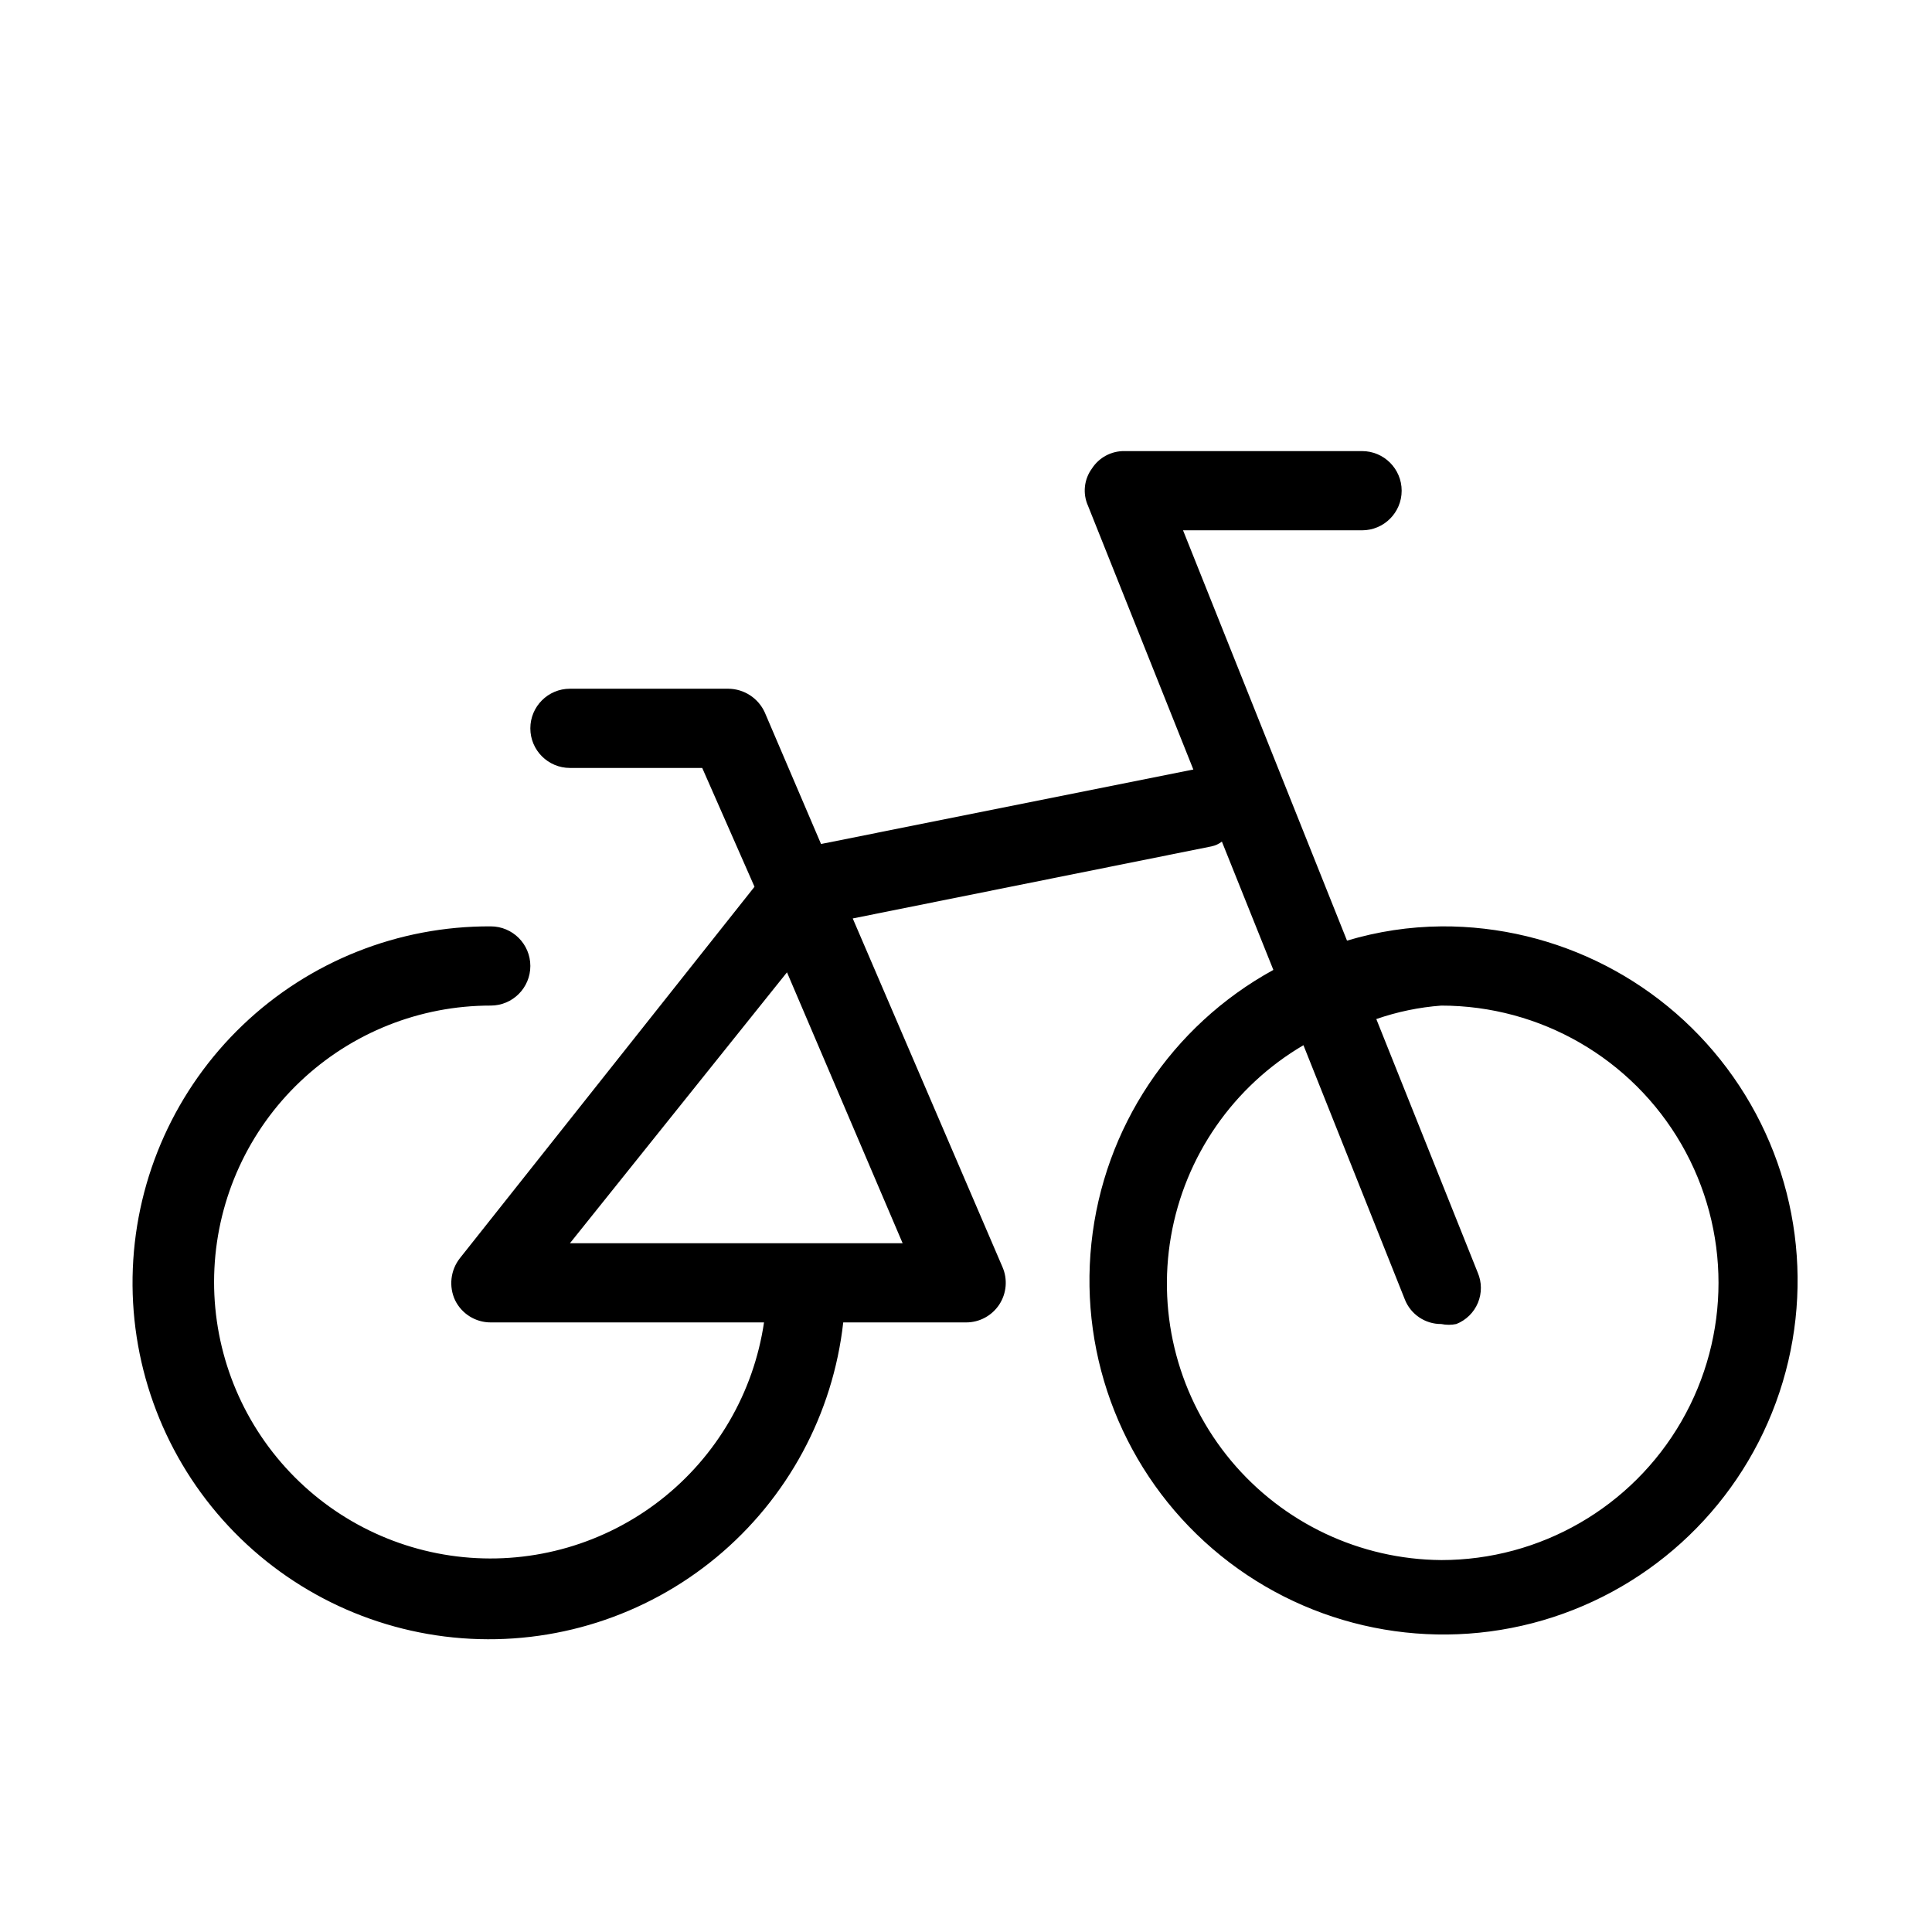
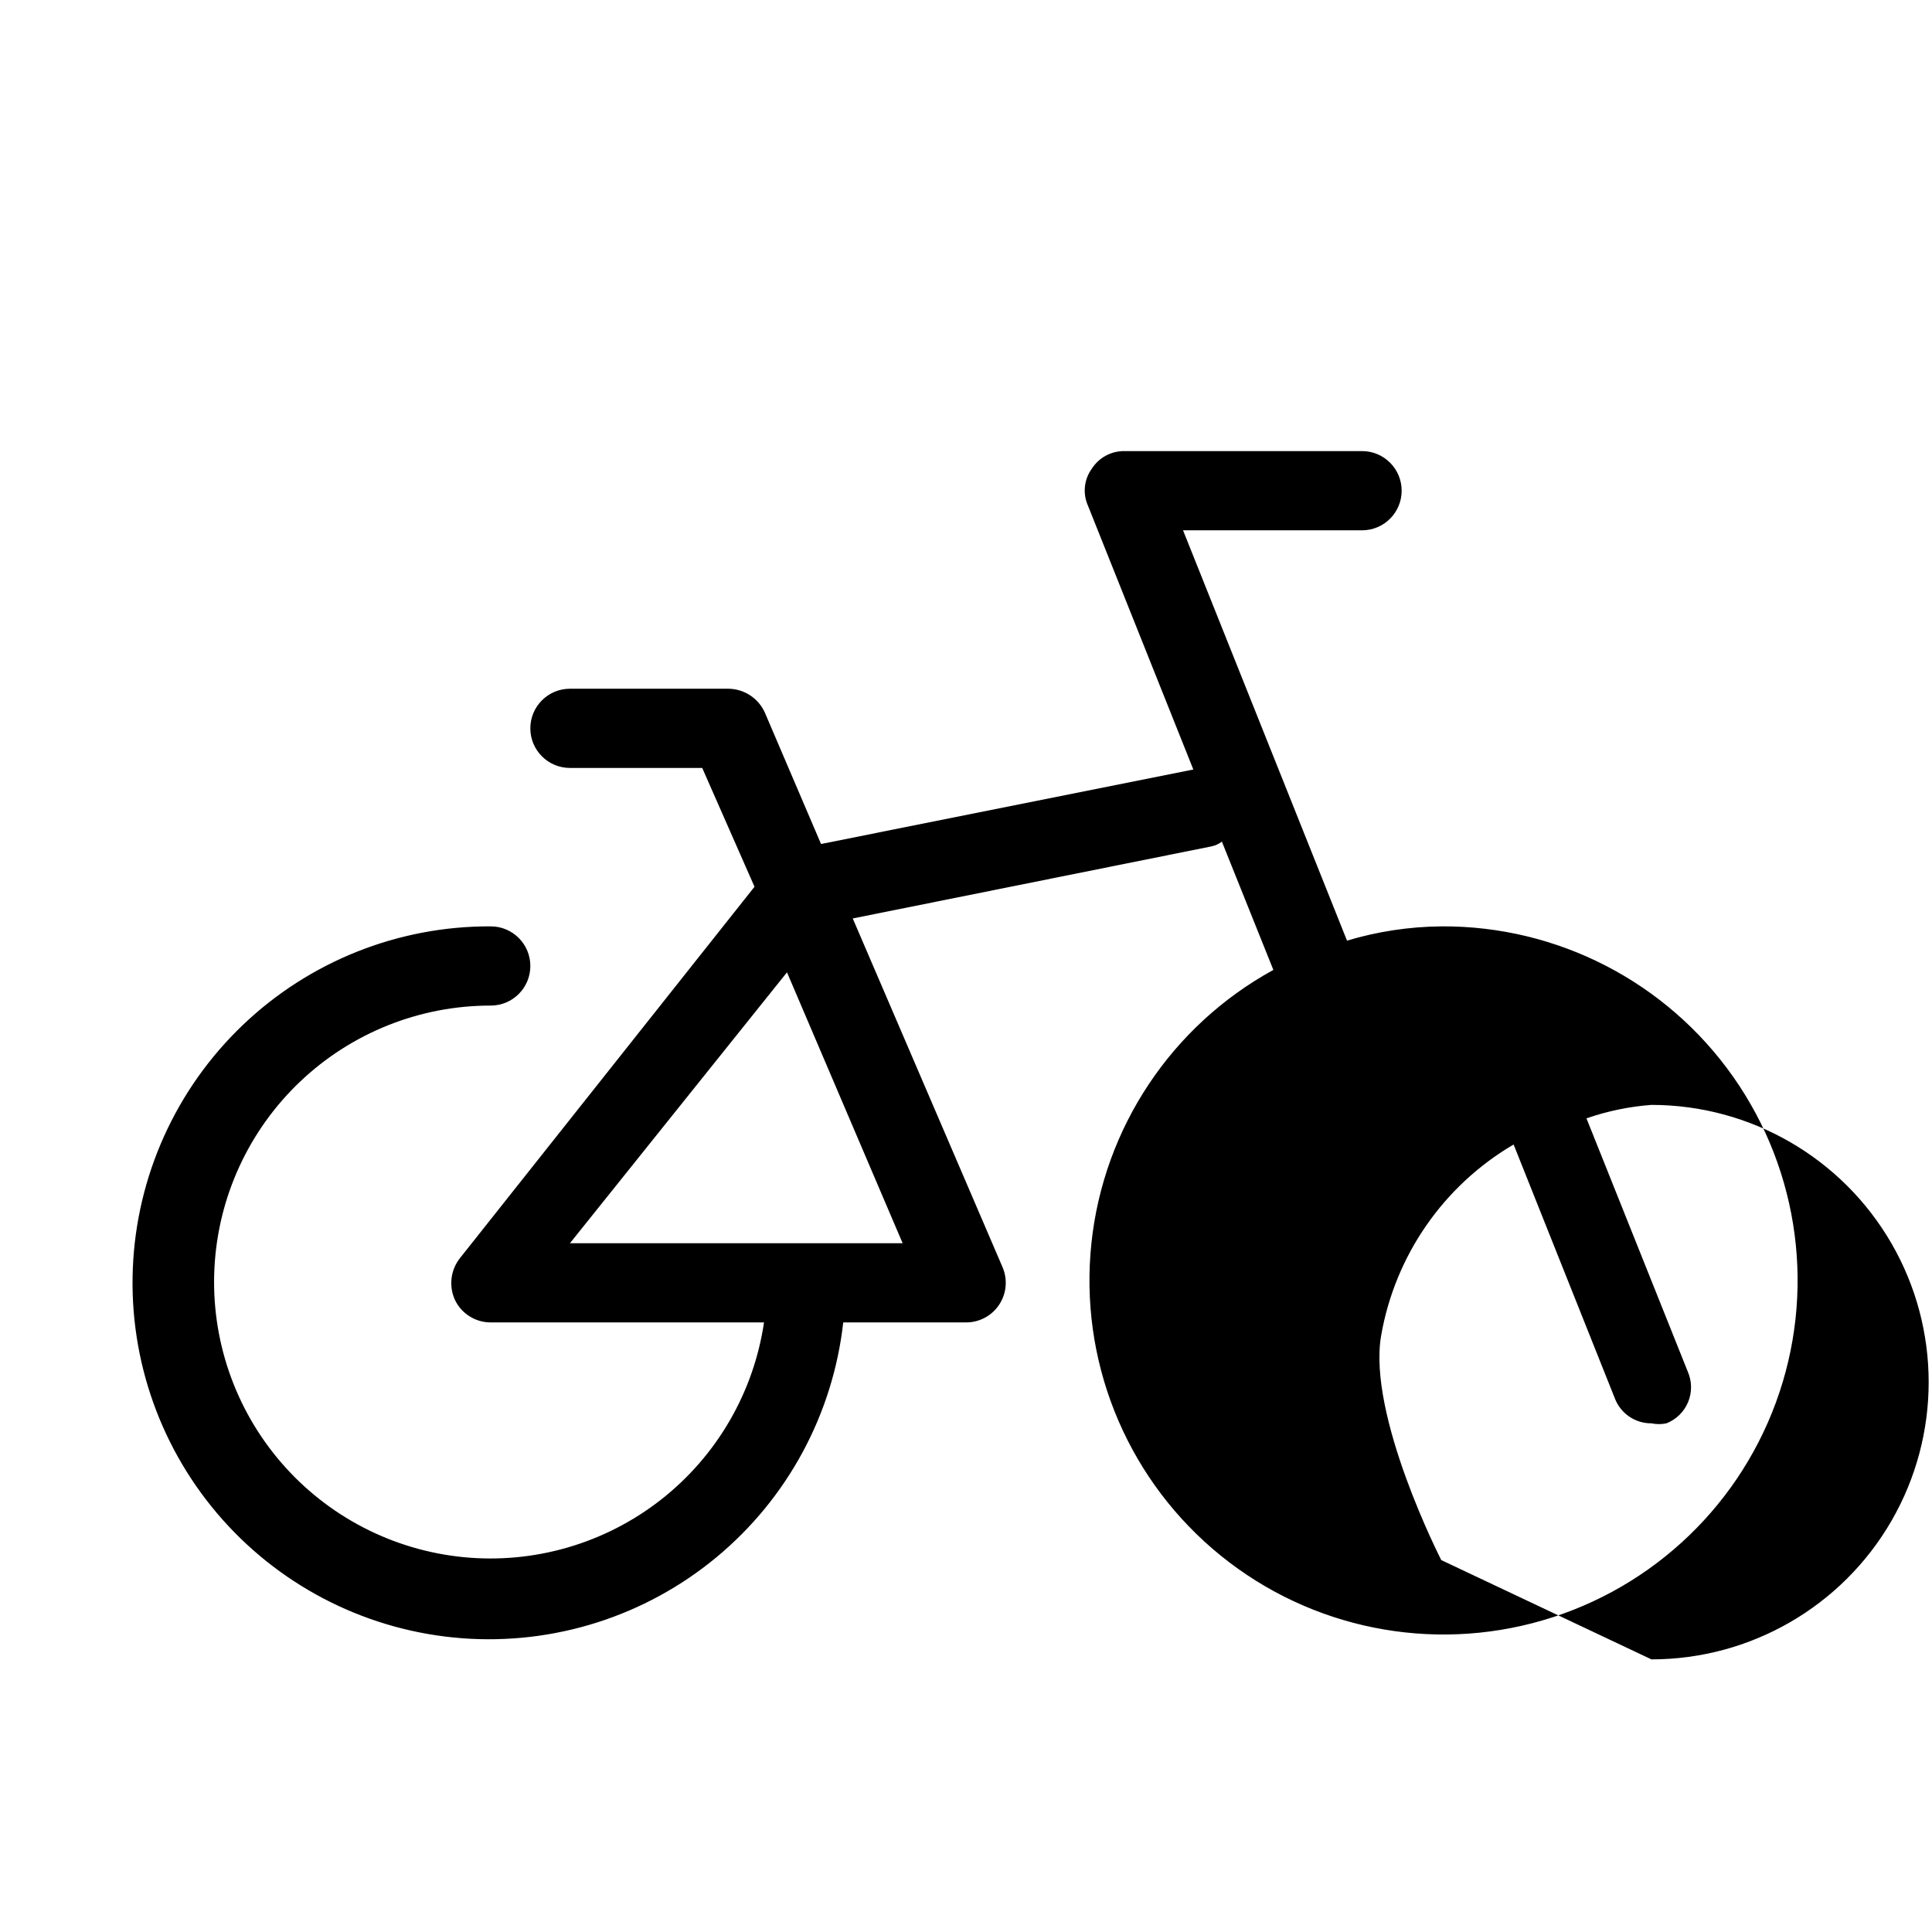
<svg xmlns="http://www.w3.org/2000/svg" fill="#000000" width="800px" height="800px" version="1.1" viewBox="144 144 512 512">
-   <path d="m525.95 389.5c-8.461 0.074-16.871 1.348-24.98 3.777l-43.453-108.74h47.441c5.797 0 10.496-4.699 10.496-10.496s-4.699-10.496-10.496-10.496h-62.973c-3.477-0.047-6.727 1.699-8.609 4.617-2.098 2.859-2.5 6.629-1.047 9.867l27.918 69.902-98.664 19.734-14.902-34.848c-1.719-3.801-5.488-6.258-9.656-6.297h-41.984c-5.797 0-10.496 4.699-10.496 10.496 0 5.797 4.699 10.496 10.496 10.496h35.055l13.855 31.488-78.09 98.453c-2.481 3.176-2.969 7.473-1.258 11.125 1.766 3.602 5.43 5.887 9.445 5.875h72.422c-2.75 18.613-12.555 35.453-27.379 47.035-14.828 11.578-33.543 17.012-52.266 15.172-18.723-1.84-36.02-10.816-48.309-25.062-12.289-14.246-18.625-32.672-17.695-51.465 0.93-18.789 9.051-36.504 22.684-49.469 13.629-12.965 31.73-20.191 50.543-20.176 5.797 0 10.496-4.699 10.496-10.496s-4.699-10.496-10.496-10.496c-24.473-0.121-48.039 9.262-65.73 26.168-17.695 16.91-28.133 40.027-29.121 64.48-0.988 24.453 7.551 48.336 23.82 66.617 16.273 18.281 39.004 29.535 63.406 31.387 24.402 1.855 48.574-5.832 67.418-21.441 18.848-15.613 30.902-37.93 33.621-62.254h32.539c3.547 0.016 6.859-1.766 8.809-4.731 1.945-2.965 2.266-6.711 0.848-9.961l-39.676-92.363 95.094-19.102v-0.004c0.996-0.203 1.93-0.633 2.731-1.262l13.645 34.008c-26.988 14.789-45.008 41.871-48.223 72.477-3.219 30.605 8.773 60.84 32.094 80.918 23.32 20.082 55 27.449 84.789 19.723 29.785-7.731 53.891-29.57 64.508-58.453 10.617-28.883 6.398-61.137-11.293-86.316-17.688-25.18-46.602-40.086-77.375-39.891zm-230.91 83.969 57.52-71.793 30.648 71.793zm230.91 83.969v-0.004c-21.531-0.16-41.898-9.785-55.695-26.316s-19.621-38.293-15.93-59.508c3.691-21.211 16.531-39.727 35.102-50.621l26.871 67.383h-0.004c1.566 3.957 5.402 6.543 9.656 6.508 1.316 0.277 2.676 0.277 3.988 0 2.594-1.023 4.656-3.051 5.727-5.621 1.066-2.574 1.047-5.469-0.059-8.023l-26.871-67.176h0.004c5.559-1.93 11.344-3.129 17.211-3.566 26.25 0 50.508 14.004 63.629 36.734 13.125 22.734 13.125 50.738 0 73.473-13.121 22.73-37.379 36.734-63.629 36.734z" />
+   <path d="m525.95 389.5c-8.461 0.074-16.871 1.348-24.98 3.777l-43.453-108.74h47.441c5.797 0 10.496-4.699 10.496-10.496s-4.699-10.496-10.496-10.496h-62.973c-3.477-0.047-6.727 1.699-8.609 4.617-2.098 2.859-2.5 6.629-1.047 9.867l27.918 69.902-98.664 19.734-14.902-34.848c-1.719-3.801-5.488-6.258-9.656-6.297h-41.984c-5.797 0-10.496 4.699-10.496 10.496 0 5.797 4.699 10.496 10.496 10.496h35.055l13.855 31.488-78.09 98.453c-2.481 3.176-2.969 7.473-1.258 11.125 1.766 3.602 5.43 5.887 9.445 5.875h72.422c-2.75 18.613-12.555 35.453-27.379 47.035-14.828 11.578-33.543 17.012-52.266 15.172-18.723-1.84-36.02-10.816-48.309-25.062-12.289-14.246-18.625-32.672-17.695-51.465 0.93-18.789 9.051-36.504 22.684-49.469 13.629-12.965 31.73-20.191 50.543-20.176 5.797 0 10.496-4.699 10.496-10.496s-4.699-10.496-10.496-10.496c-24.473-0.121-48.039 9.262-65.73 26.168-17.695 16.91-28.133 40.027-29.121 64.48-0.988 24.453 7.551 48.336 23.82 66.617 16.273 18.281 39.004 29.535 63.406 31.387 24.402 1.855 48.574-5.832 67.418-21.441 18.848-15.613 30.902-37.93 33.621-62.254h32.539c3.547 0.016 6.859-1.766 8.809-4.731 1.945-2.965 2.266-6.711 0.848-9.961l-39.676-92.363 95.094-19.102v-0.004c0.996-0.203 1.93-0.633 2.731-1.262l13.645 34.008c-26.988 14.789-45.008 41.871-48.223 72.477-3.219 30.605 8.773 60.84 32.094 80.918 23.32 20.082 55 27.449 84.789 19.723 29.785-7.731 53.891-29.57 64.508-58.453 10.617-28.883 6.398-61.137-11.293-86.316-17.688-25.18-46.602-40.086-77.375-39.891zm-230.91 83.969 57.52-71.793 30.648 71.793zm230.91 83.969v-0.004s-19.621-38.293-15.93-59.508c3.691-21.211 16.531-39.727 35.102-50.621l26.871 67.383h-0.004c1.566 3.957 5.402 6.543 9.656 6.508 1.316 0.277 2.676 0.277 3.988 0 2.594-1.023 4.656-3.051 5.727-5.621 1.066-2.574 1.047-5.469-0.059-8.023l-26.871-67.176h0.004c5.559-1.93 11.344-3.129 17.211-3.566 26.25 0 50.508 14.004 63.629 36.734 13.125 22.734 13.125 50.738 0 73.473-13.121 22.73-37.379 36.734-63.629 36.734z" />
</svg>